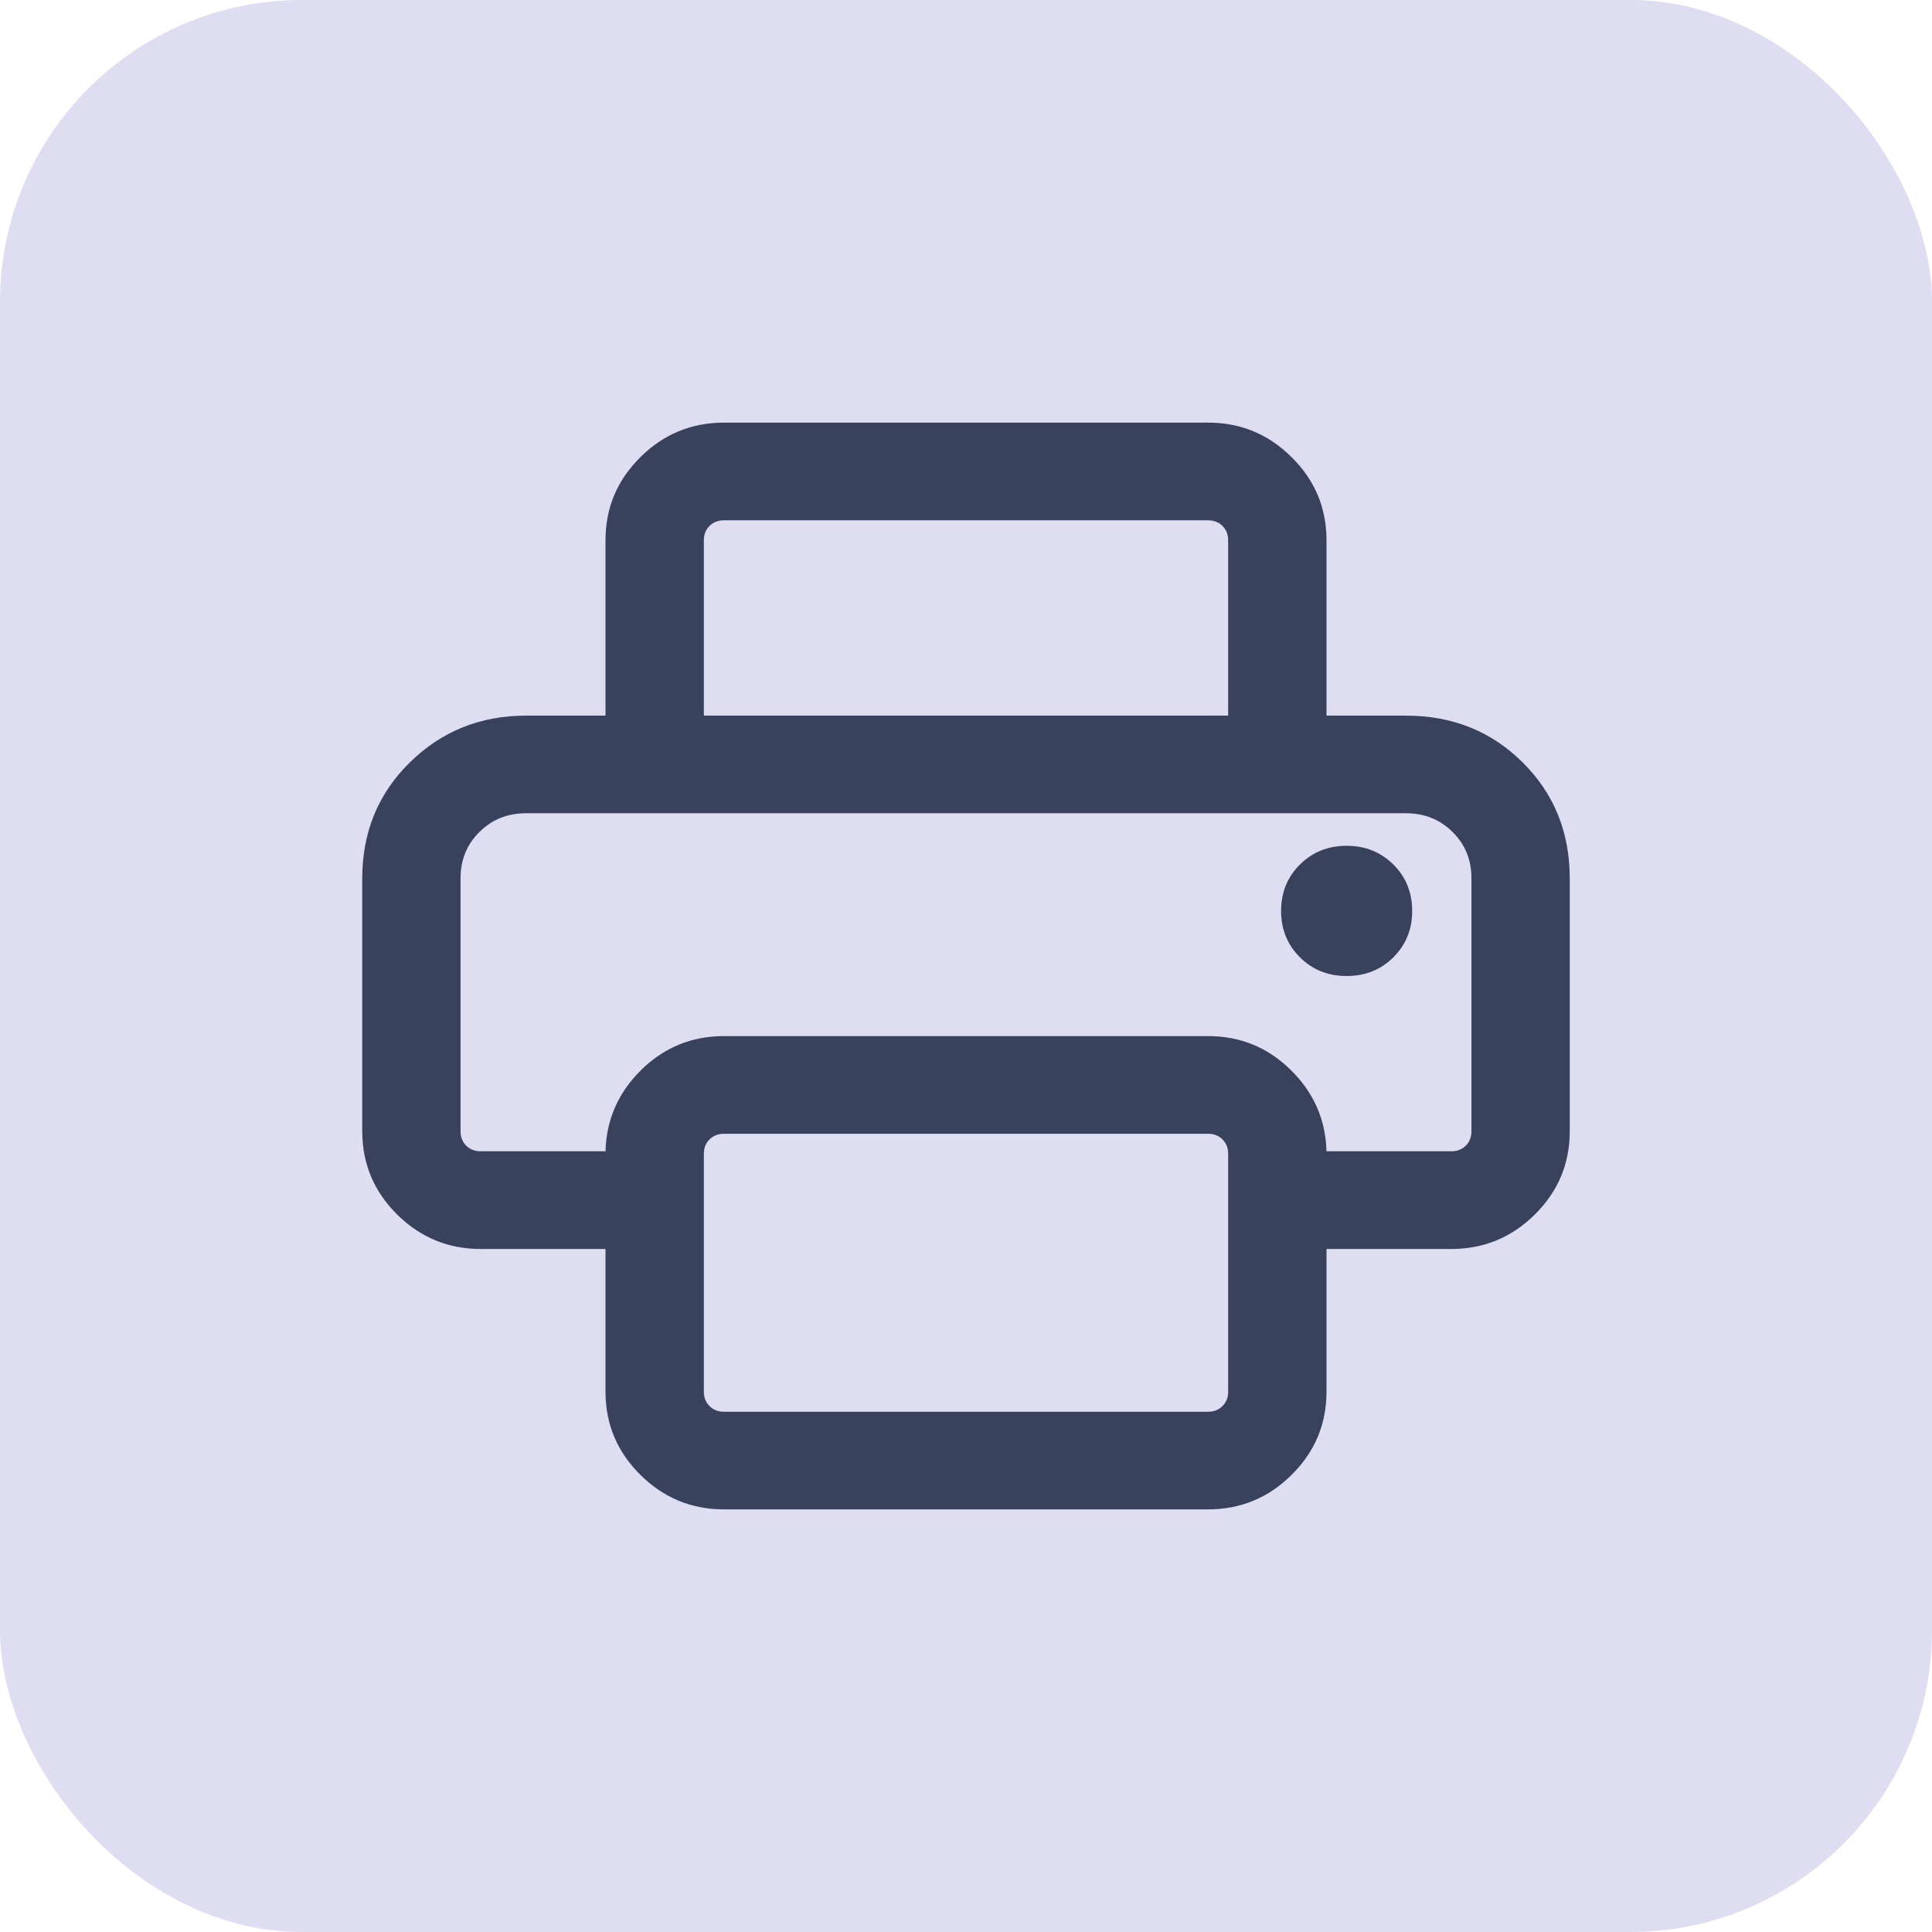
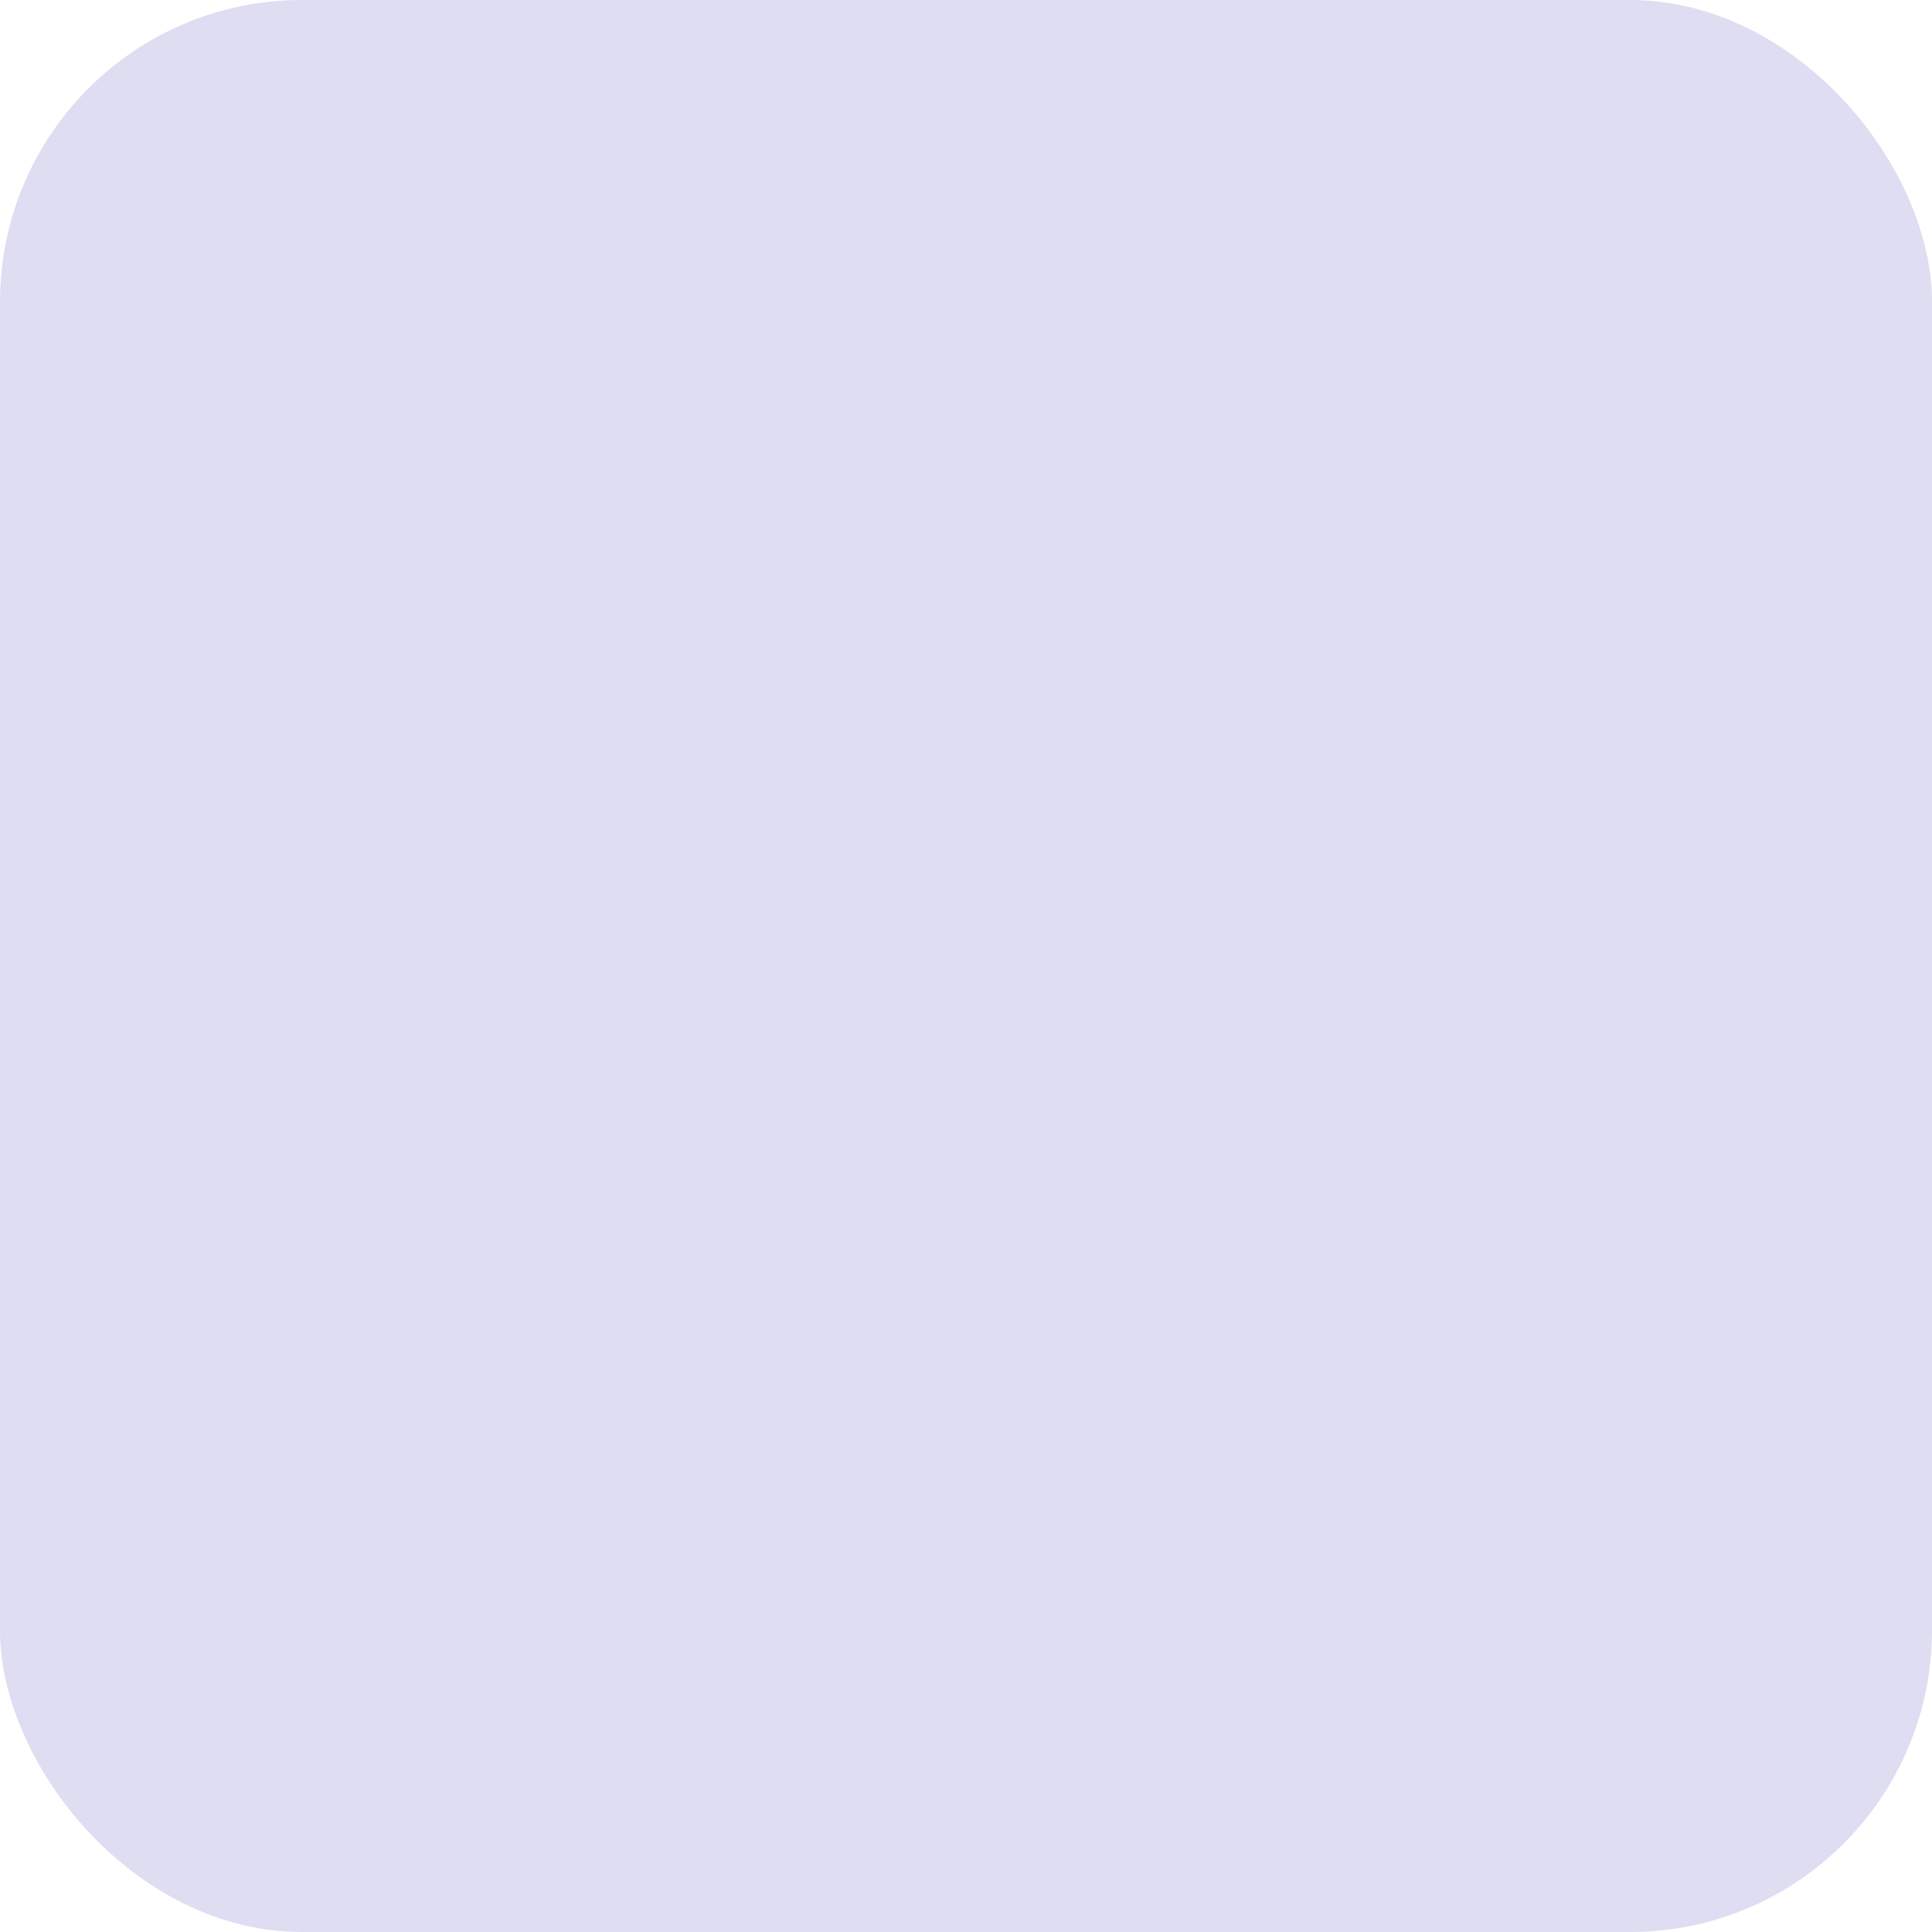
<svg xmlns="http://www.w3.org/2000/svg" width="32" height="32" viewBox="0 0 32 32" fill="none">
  <rect width="32" height="32" rx="5" fill="#DEDDF1" />
-   <path d="M11.992 25C11.452 25 10.99 24.809 10.606 24.427C10.221 24.046 10.029 23.587 10.029 23.051V20.687H7.962C7.423 20.687 6.961 20.496 6.576 20.114C6.192 19.732 6 19.273 6 18.737V14.548C6 13.785 6.263 13.144 6.788 12.628C7.314 12.111 7.956 11.853 8.714 11.853H23.286C24.055 11.853 24.7 12.111 25.22 12.628C25.74 13.144 26 13.785 26 14.548V18.737C26 19.273 25.808 19.732 25.424 20.114C25.039 20.496 24.577 20.687 24.038 20.687H21.971V23.051C21.971 23.587 21.779 24.046 21.394 24.427C21.01 24.809 20.548 25 20.008 25H11.992ZM7.962 19.069H10.029C10.043 18.545 10.24 18.096 10.62 17.722C11.001 17.348 11.458 17.161 11.992 17.161H20.008C20.542 17.161 20.999 17.348 21.379 17.722C21.76 18.096 21.957 18.545 21.971 19.069H24.038C24.135 19.069 24.215 19.038 24.278 18.976C24.34 18.914 24.372 18.834 24.372 18.737V14.548C24.372 14.243 24.268 13.987 24.059 13.78C23.851 13.573 23.594 13.47 23.286 13.47H8.714C8.406 13.47 8.149 13.573 7.941 13.78C7.732 13.987 7.628 14.243 7.628 14.548V18.737C7.628 18.834 7.66 18.914 7.722 18.976C7.785 19.038 7.865 19.069 7.962 19.069ZM20.342 11.853V8.949C20.342 8.853 20.311 8.773 20.248 8.711C20.186 8.649 20.106 8.618 20.008 8.618H11.992C11.894 8.618 11.814 8.649 11.752 8.711C11.689 8.773 11.658 8.853 11.658 8.949V11.853H10.029V8.949C10.029 8.413 10.221 7.954 10.606 7.573C10.99 7.191 11.452 7 11.992 7H20.008C20.548 7 21.01 7.191 21.394 7.573C21.779 7.954 21.971 8.413 21.971 8.949V11.853H20.342ZM22.305 16.166C22.613 16.166 22.87 16.063 23.078 15.856C23.287 15.649 23.39 15.393 23.39 15.088C23.39 14.782 23.287 14.526 23.078 14.319C22.87 14.113 22.613 14.009 22.305 14.009C21.997 14.009 21.739 14.113 21.531 14.319C21.323 14.526 21.219 14.782 21.219 15.088C21.219 15.393 21.323 15.649 21.531 15.856C21.739 16.063 21.997 16.166 22.305 16.166ZM20.342 23.051V19.111C20.342 19.014 20.311 18.934 20.248 18.872C20.186 18.81 20.106 18.779 20.008 18.779H11.992C11.894 18.779 11.814 18.81 11.752 18.872C11.689 18.934 11.658 19.014 11.658 19.111V23.051C11.658 23.148 11.689 23.227 11.752 23.289C11.814 23.351 11.894 23.383 11.992 23.383H20.008C20.106 23.383 20.186 23.351 20.248 23.289C20.311 23.227 20.342 23.148 20.342 23.051ZM7.962 13.47H7.628H24.372H7.962Z" fill="#39425C" />
</svg>